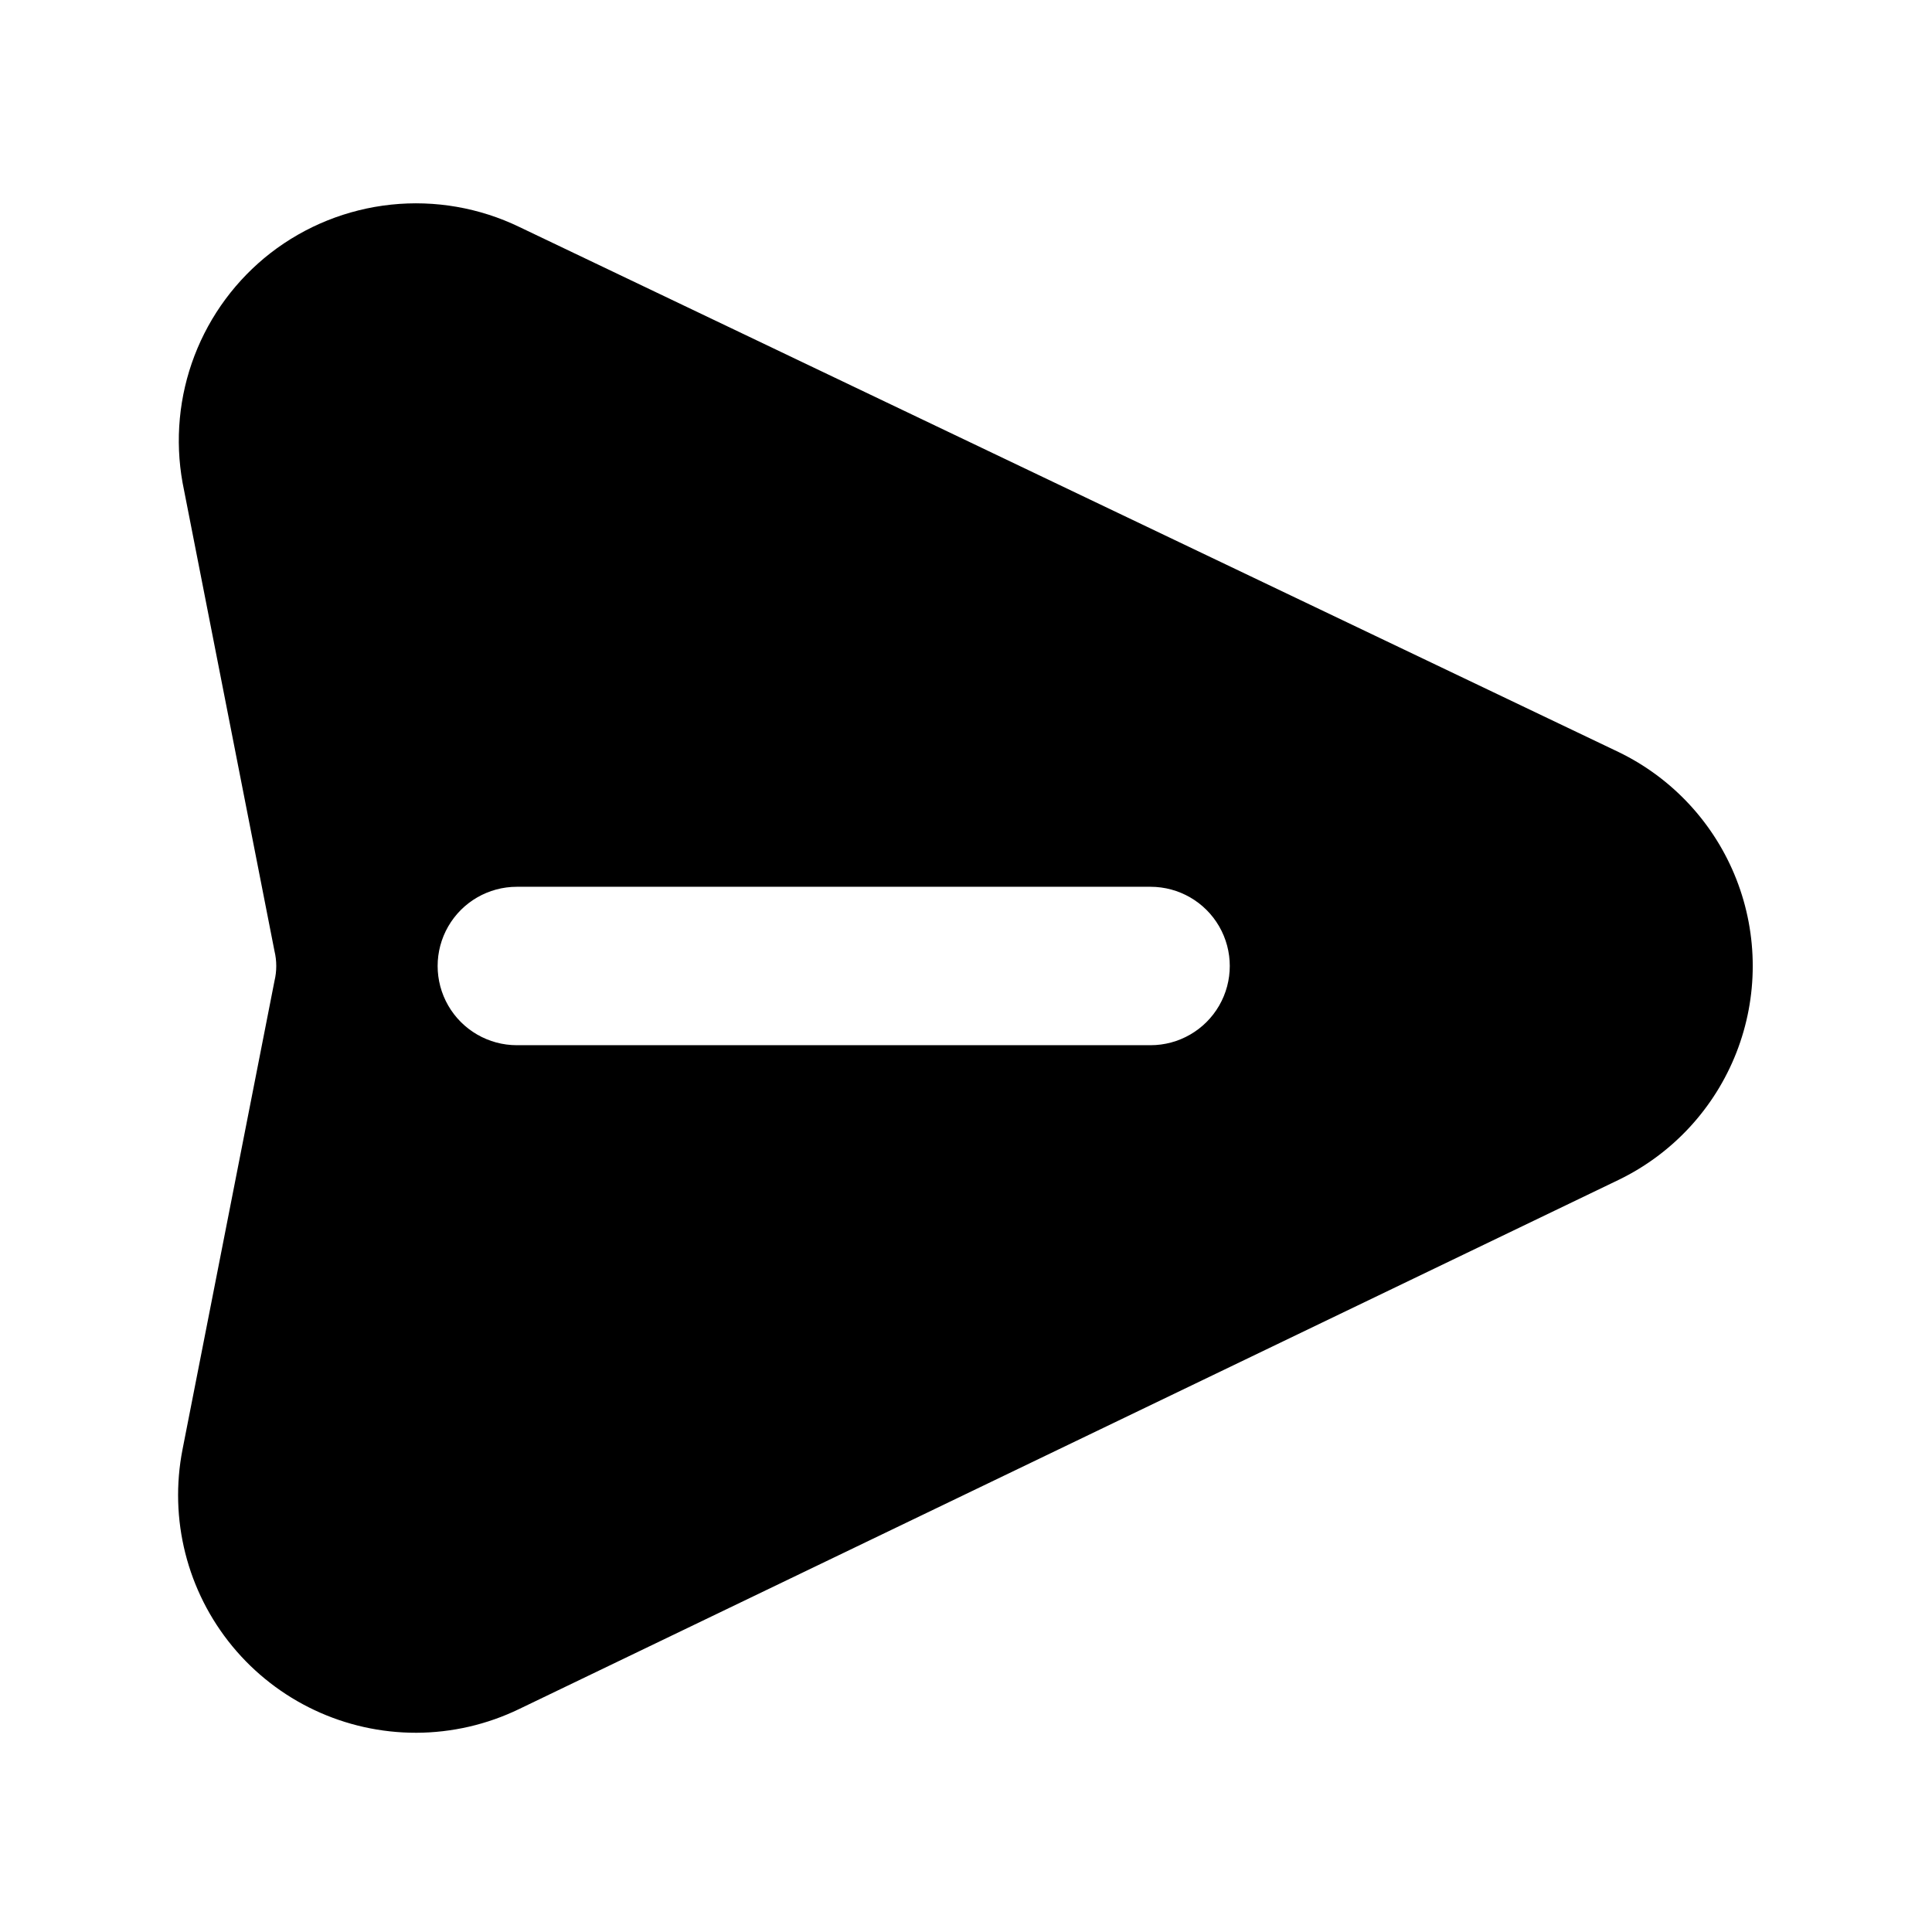
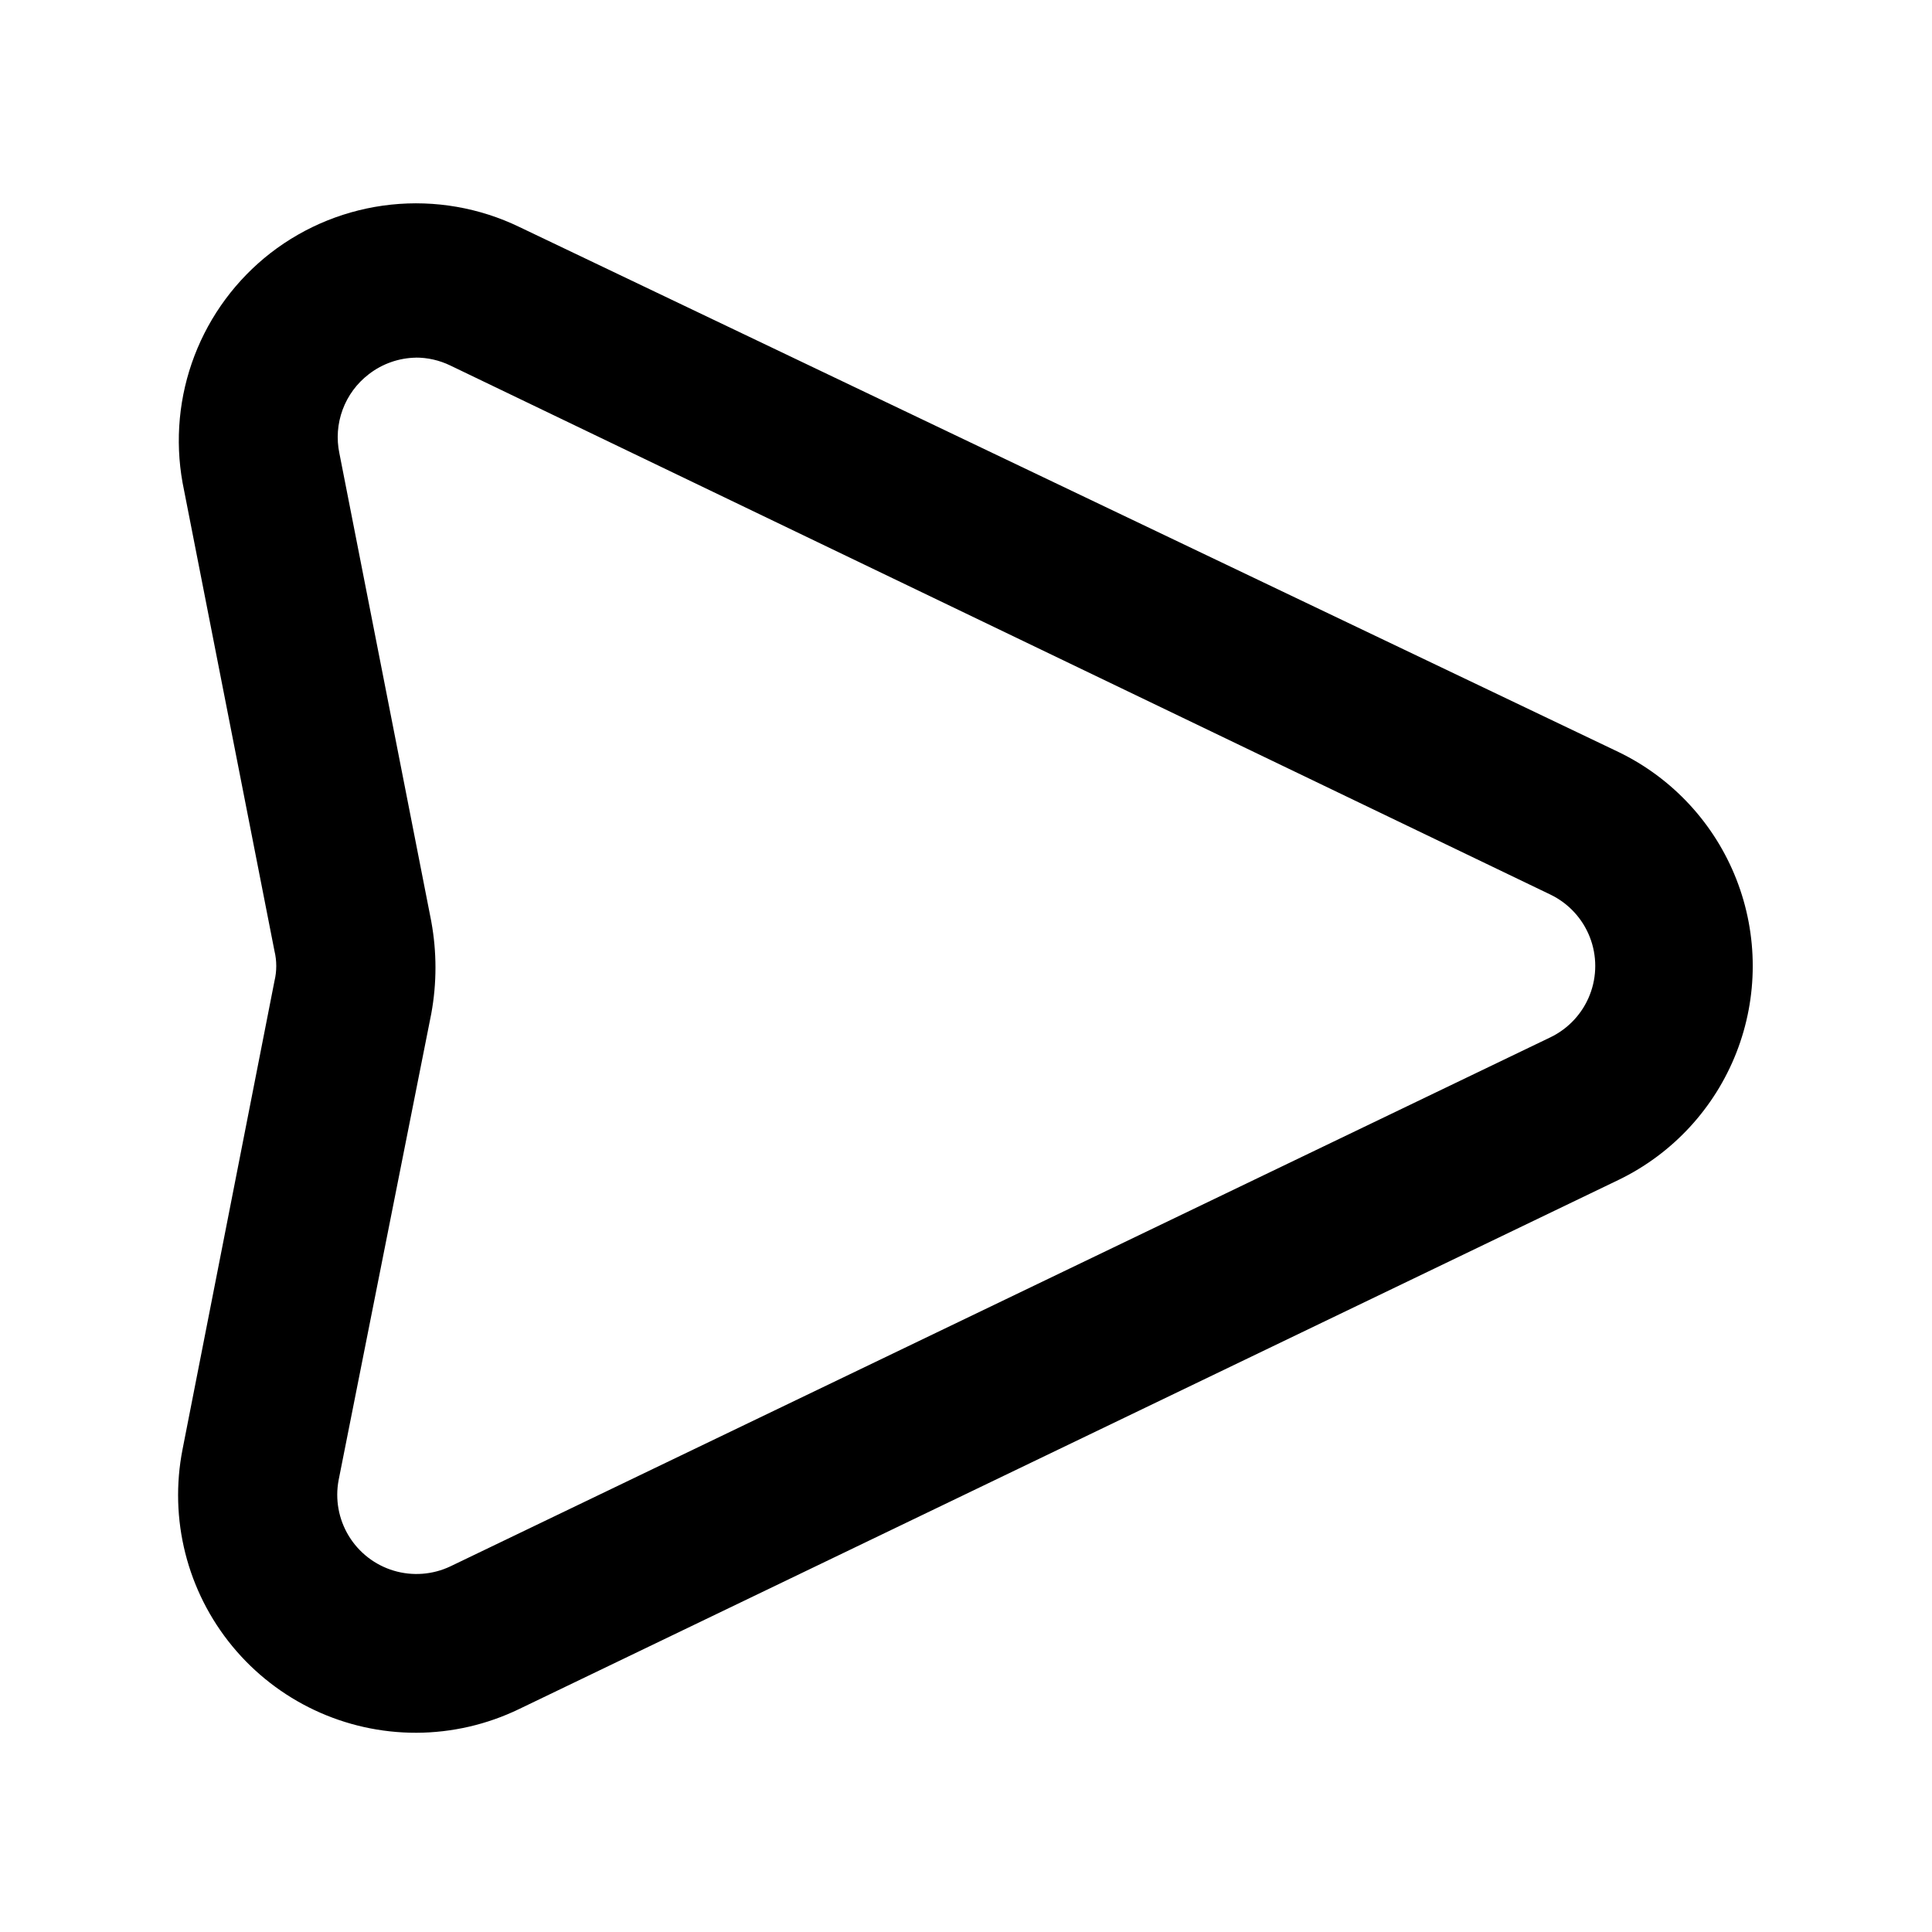
<svg xmlns="http://www.w3.org/2000/svg" fill="#000000" width="800px" height="800px" version="1.1" viewBox="144 144 512 512">
  <g>
-     <path d="m563.95 362.21-291.37-140.23c-9.395-4.508-20.129-5.367-30.117-2.402-9.988 2.961-18.52 9.531-23.934 18.434-5.414 8.902-7.324 19.5-5.359 29.734l24.141 124.27c1.055 5.266 1.055 10.688 0 15.953l-24.141 124.27c-1.965 10.23-0.055 20.828 5.359 29.73 5.414 8.902 13.945 15.473 23.934 18.438 9.988 2.961 20.723 2.106 30.117-2.406l291.37-140.23c9.516-4.609 16.941-12.633 20.793-22.477 3.856-9.844 3.856-20.777 0-30.621-3.852-9.84-11.277-17.867-20.793-22.477zm-115.04 58.781h-167.94c-7.5 0-14.43-4.004-18.18-10.496-3.75-6.496-3.75-14.5 0-20.992 3.75-6.496 10.68-10.496 18.18-10.496h167.94c7.5 0 14.43 4 18.18 10.496 3.75 6.492 3.75 14.496 0 20.992-3.75 6.492-10.68 10.496-18.18 10.496z" />
    <path d="m254.31 603.2c-18.859 0.039-36.746-8.375-48.738-22.93-11.996-14.555-16.832-33.719-13.188-52.223l24.352-124.06c0.633-2.621 0.633-5.356 0-7.977l-24.352-124.07c-2.039-11.305-0.945-22.957 3.16-33.688 4.109-10.73 11.074-20.133 20.141-27.188 9.258-7.168 20.328-11.613 31.973-12.836 11.645-1.223 23.398 0.82 33.941 5.906l291.37 139.18c14.27 6.91 25.406 18.949 31.191 33.715 5.781 14.762 5.781 31.164 0 45.926-5.785 14.766-16.922 26.805-31.191 33.715l-291.37 140.23c-8.508 4.121-17.836 6.273-27.289 6.301zm0-364.42c-4.566 0.059-8.988 1.605-12.594 4.406-3.144 2.41-5.539 5.66-6.914 9.375s-1.672 7.742-0.852 11.617l24.352 124.06h-0.004c1.473 8.051 1.473 16.301 0 24.352l-24.559 123.64c-0.965 5.098-0.008 10.371 2.688 14.805 2.695 4.434 6.934 7.715 11.906 9.203 4.969 1.492 10.312 1.09 15.004-1.129l291.58-140.23c4.754-2.305 8.469-6.316 10.395-11.238 1.926-4.922 1.926-10.387 0-15.309-1.926-4.922-5.641-8.934-10.395-11.238l-291.58-140.23c-2.879-1.395-6.039-2.113-9.234-2.098z" />
  </g>
</svg>